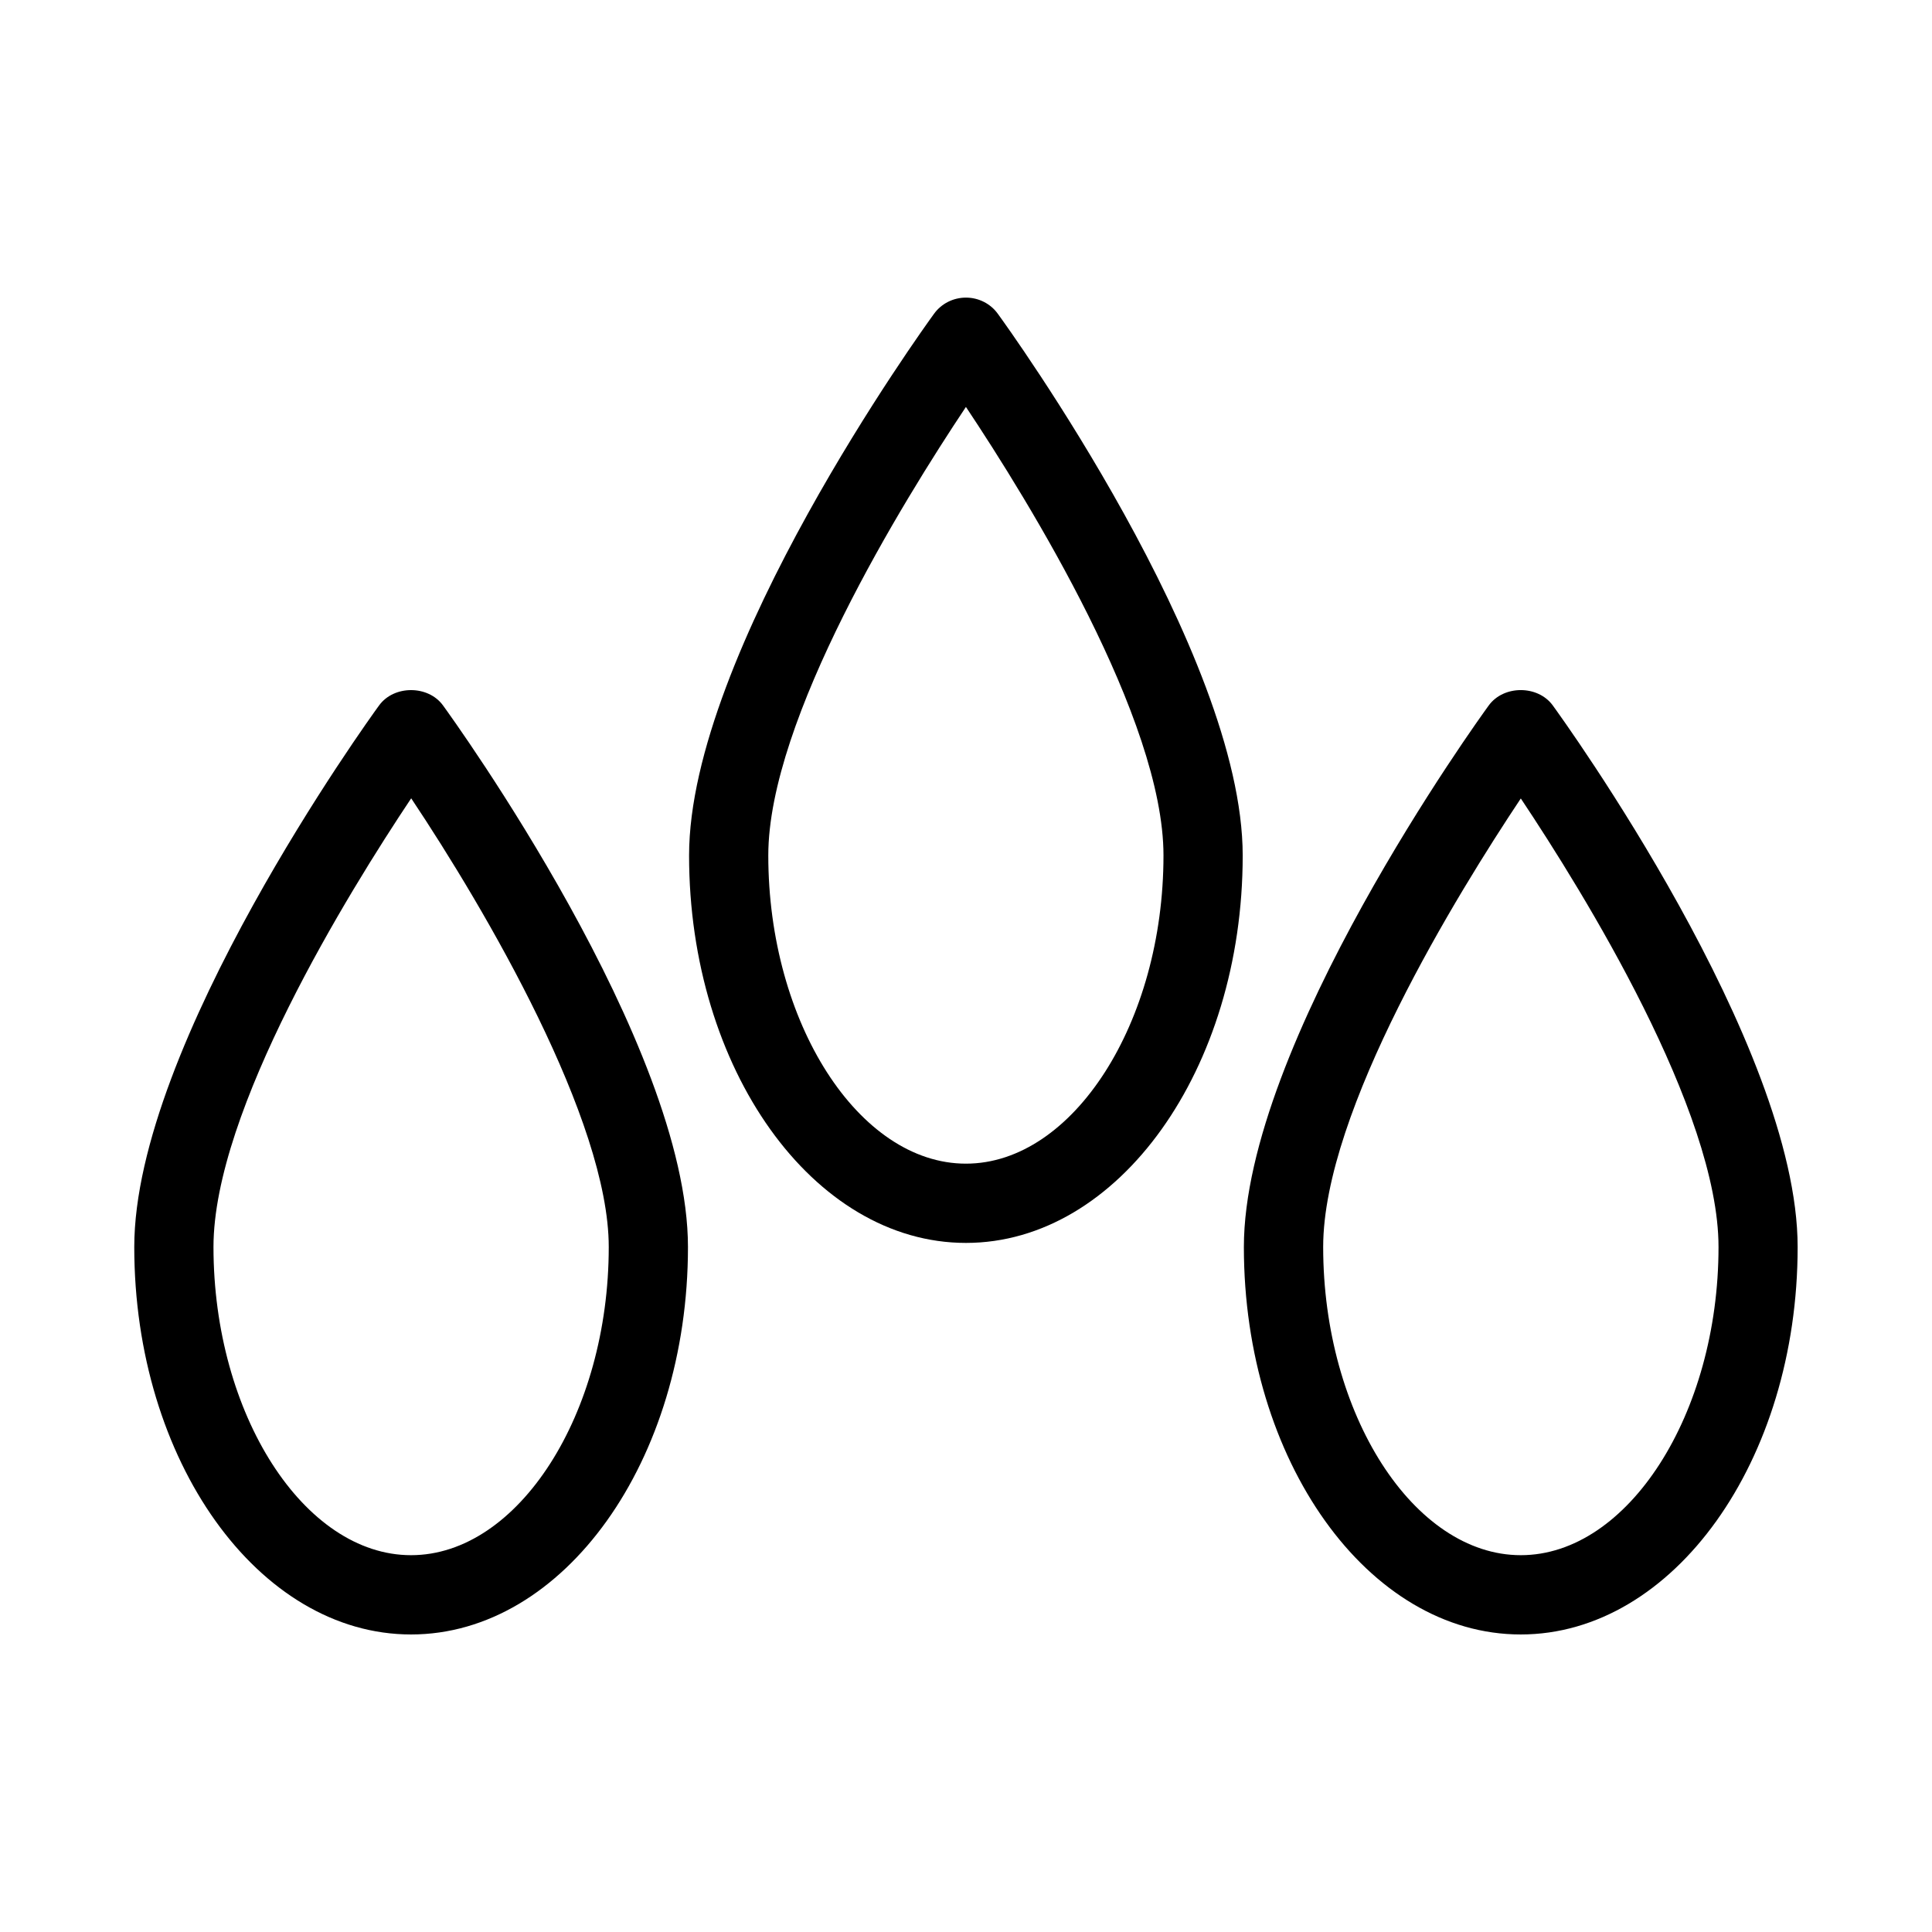
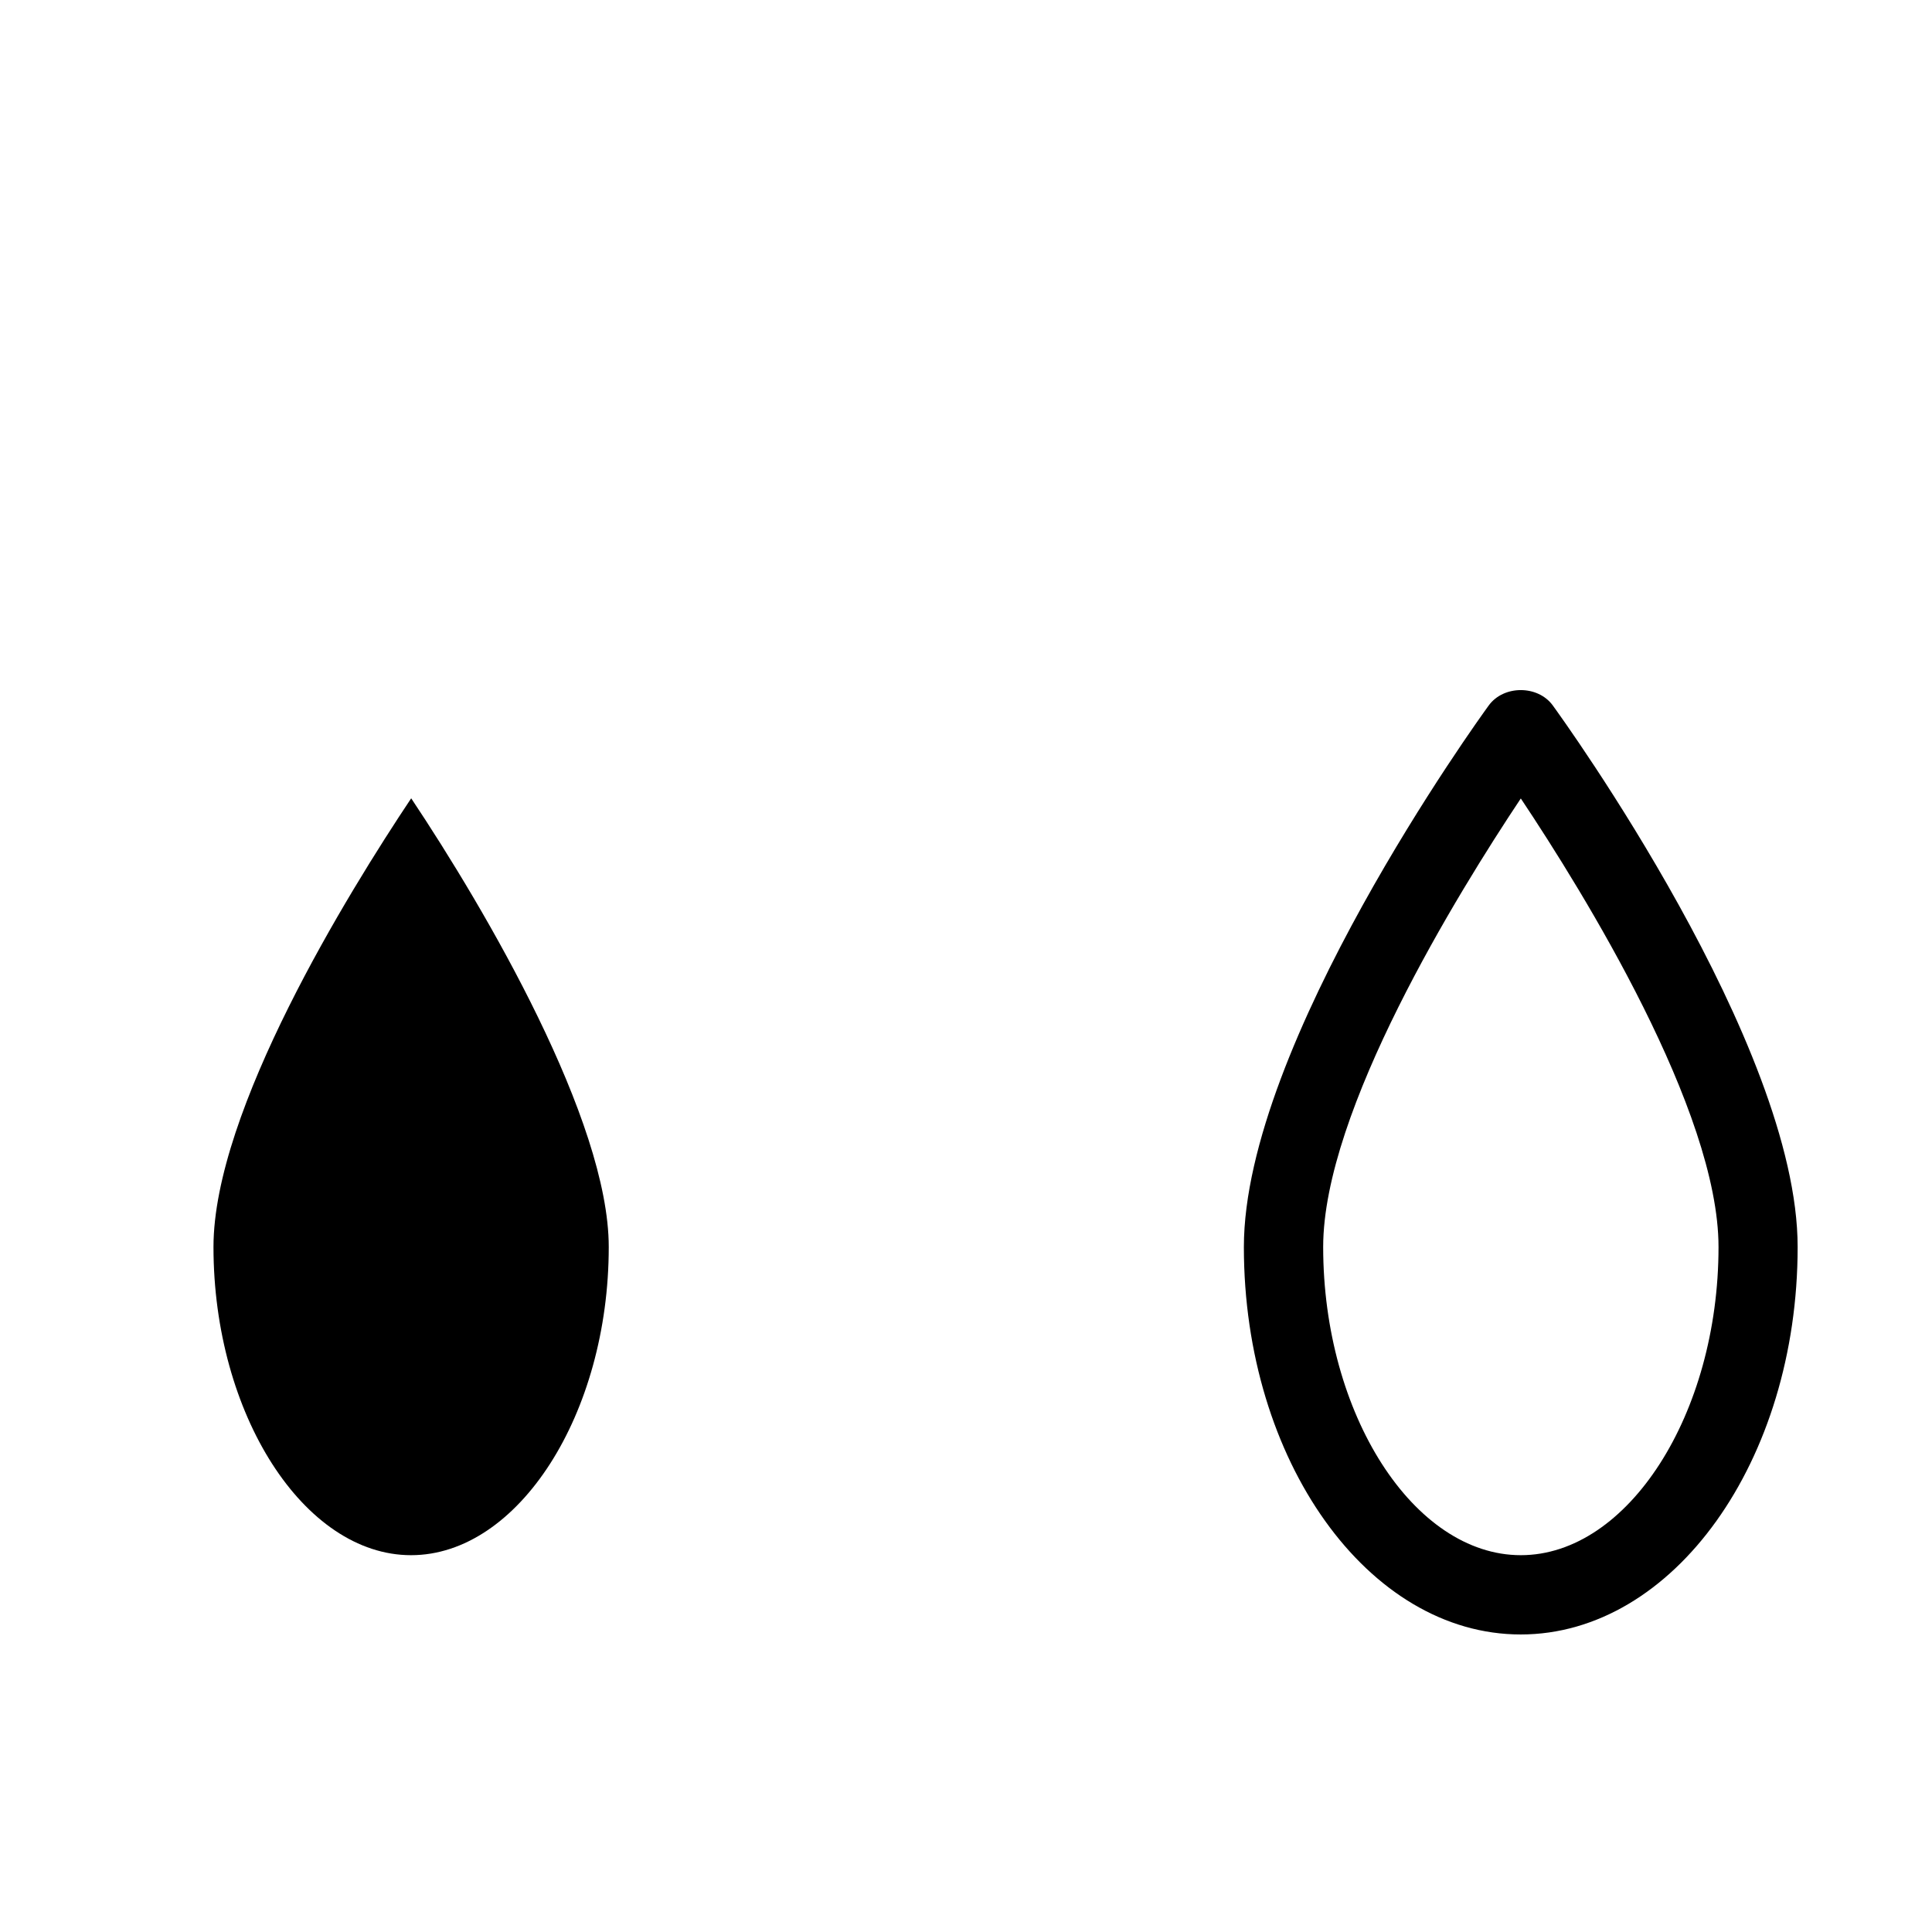
<svg xmlns="http://www.w3.org/2000/svg" fill="#000000" width="800px" height="800px" version="1.1" viewBox="144 144 512 512">
  <g>
-     <path d="m399.98 222.87c-3.359 0-6.527 1.594-8.48 4.324-2.644 3.633-64.887 89.805-64.887 143.52 0 56.617 32.914 102.67 73.367 102.67 40.453 0 73.348-46.035 73.348-102.67 0-53.719-62.219-139.89-64.867-143.52-1.949-2.731-5.121-4.324-8.48-4.324zm0 229.51c-28.402 0-52.375-37.387-52.375-81.68 0-36.062 35.625-93.75 52.375-118.86 16.73 25.105 52.355 82.793 52.355 118.86 0 44.293-23.973 81.68-52.355 81.68z" />
-     <path d="m244.45 330.96c-2.648 3.629-64.867 89.824-64.867 143.52 0 56.617 32.895 102.67 73.348 102.67 40.473 0 73.387-46.035 73.387-102.67 0-53.699-62.262-139.89-64.906-143.52-3.926-5.434-13.039-5.434-16.961 0.004zm8.48 225.18c-28.383 0-52.355-37.387-52.355-81.68 0-36.086 35.664-93.836 52.395-118.9 19.859 29.746 52.355 85.395 52.355 118.9 0 44.293-23.992 81.68-52.395 81.68z" />
+     <path d="m244.45 330.96zm8.48 225.18c-28.383 0-52.355-37.387-52.355-81.68 0-36.086 35.664-93.836 52.395-118.9 19.859 29.746 52.355 85.395 52.355 118.9 0 44.293-23.992 81.68-52.395 81.68z" />
    <path d="m555.51 330.96c-3.945-5.438-13.035-5.438-16.984 0-2.644 3.633-64.887 89.824-64.887 143.52 0 56.617 32.914 102.67 73.367 102.67 40.473 0 73.387-46.035 73.387-102.67 0.023-53.699-62.238-139.89-64.883-143.52zm-8.48 225.18c-28.402 0-52.375-37.387-52.375-81.68 0-36.062 35.645-93.75 52.375-118.86 16.75 25.105 52.395 82.793 52.395 118.86 0 44.293-24.016 81.68-52.395 81.68z" />
  </g>
</svg>